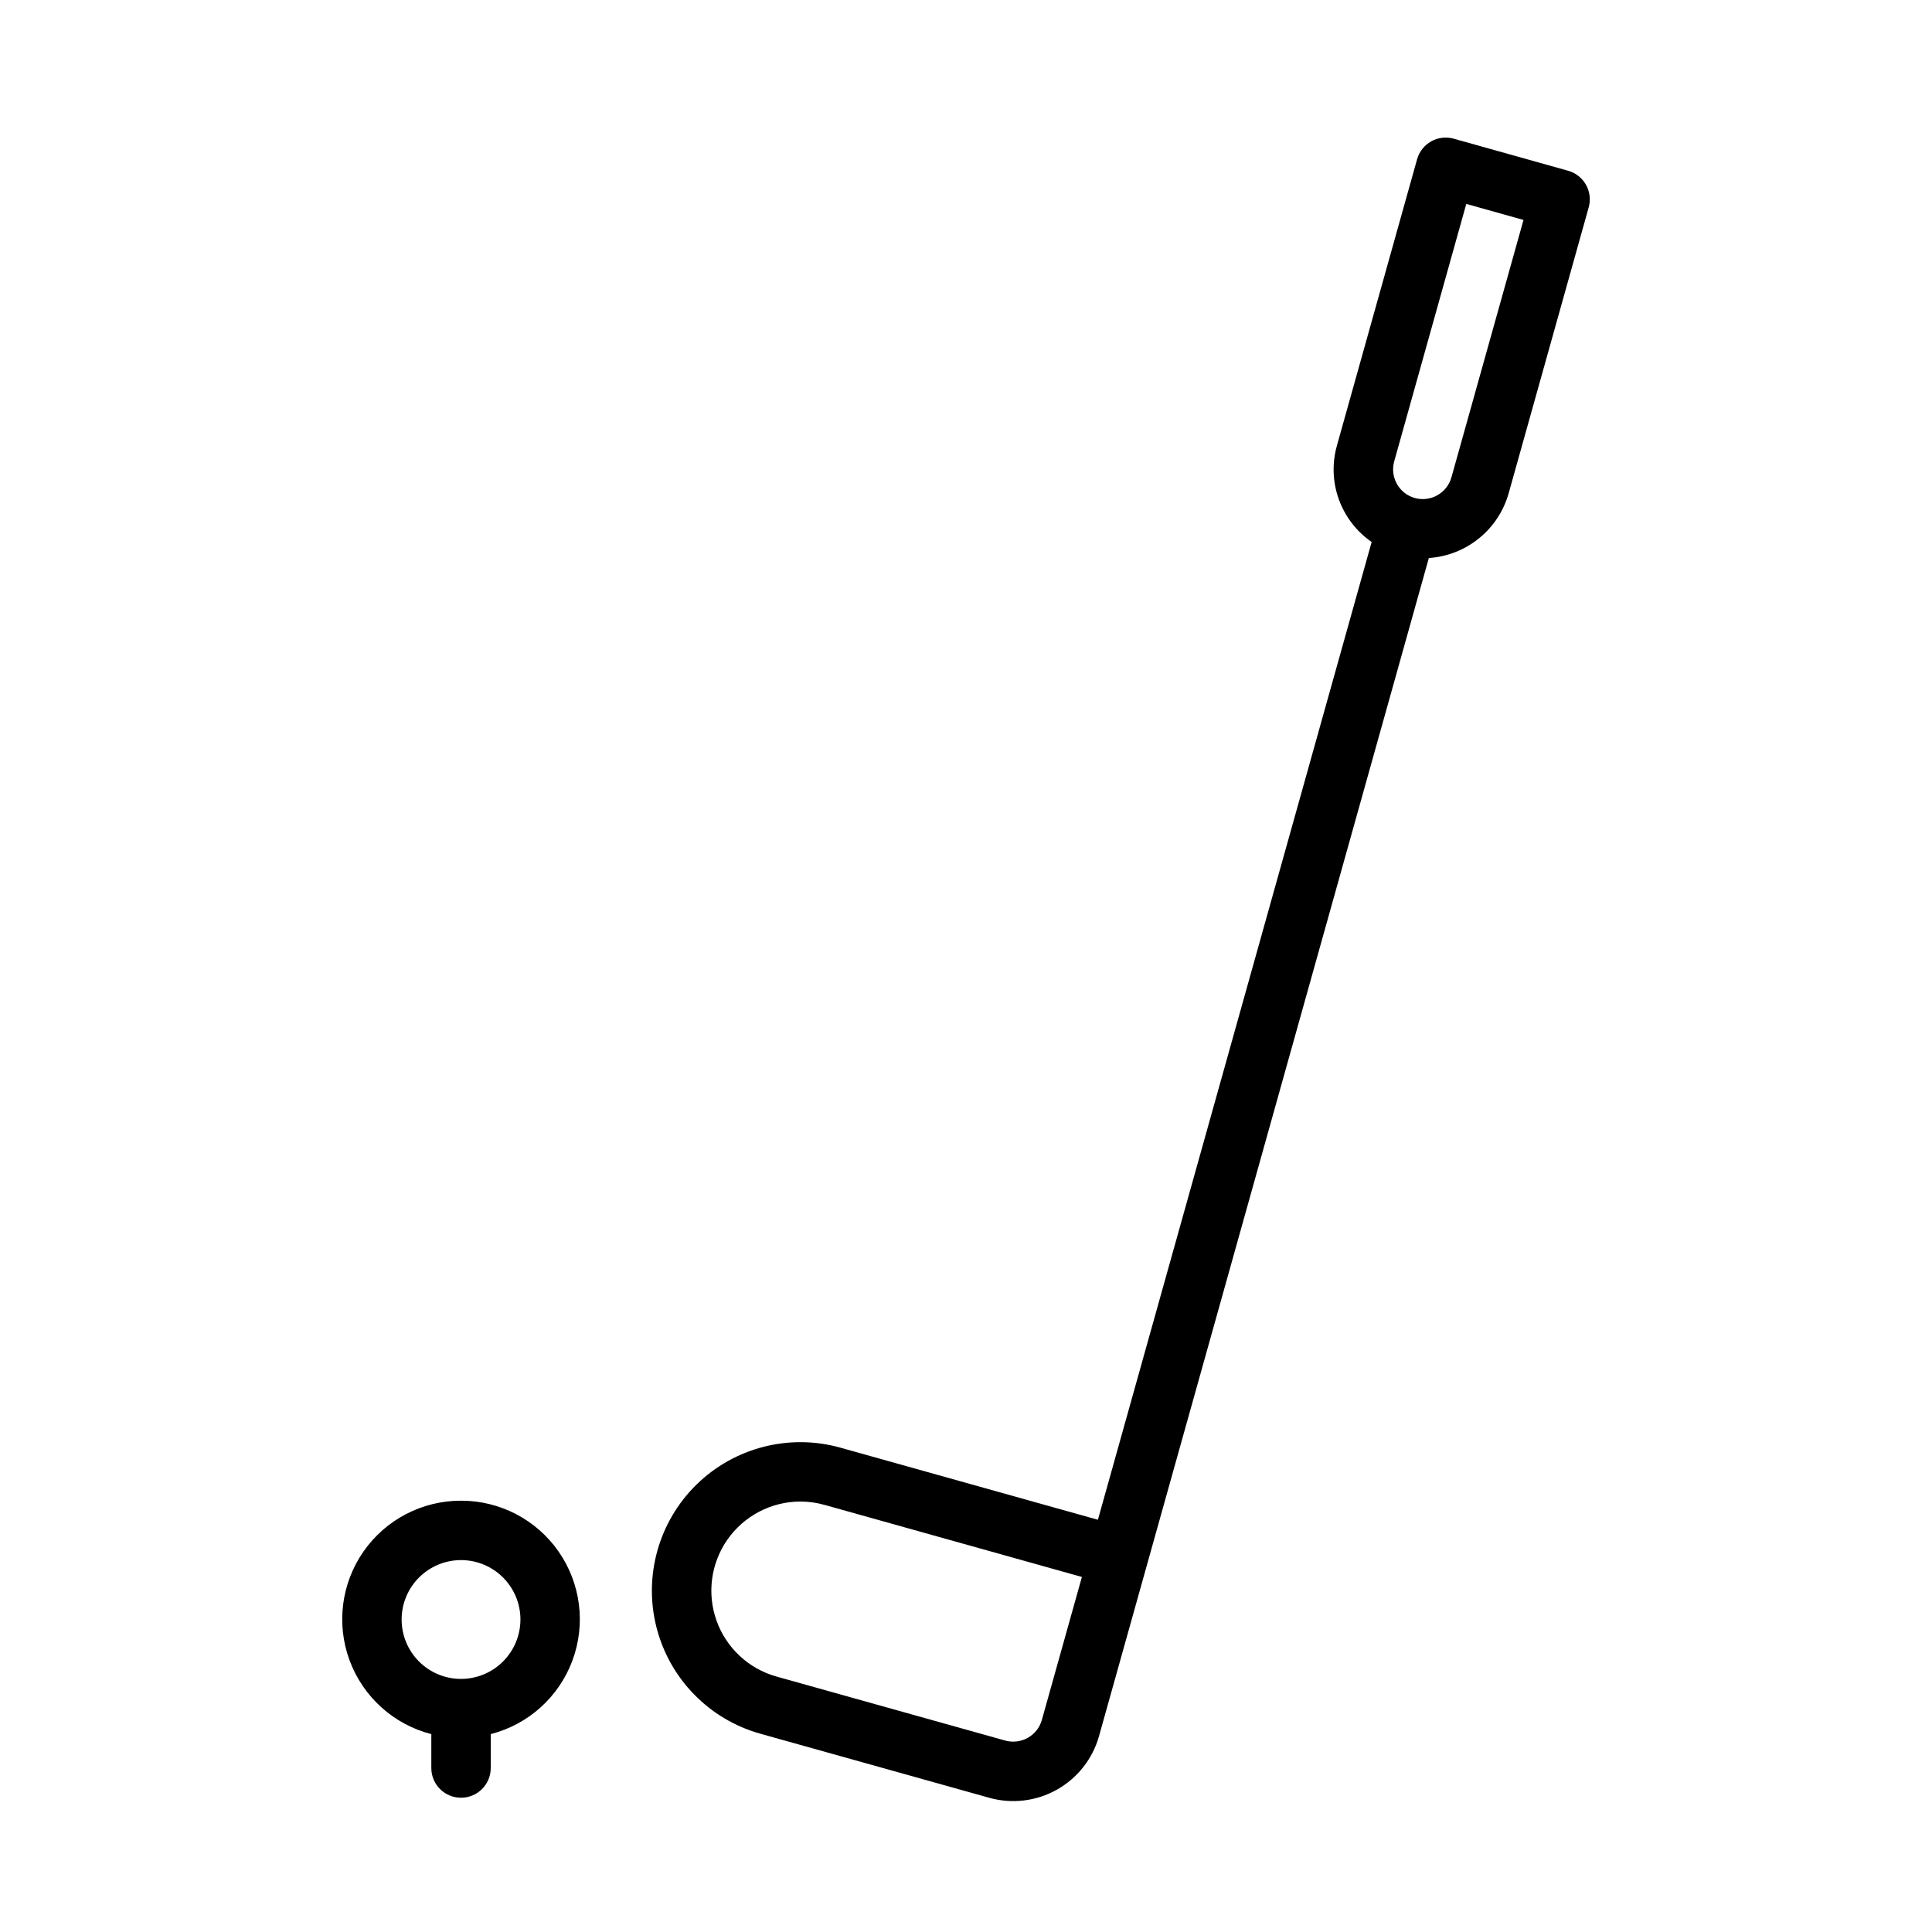
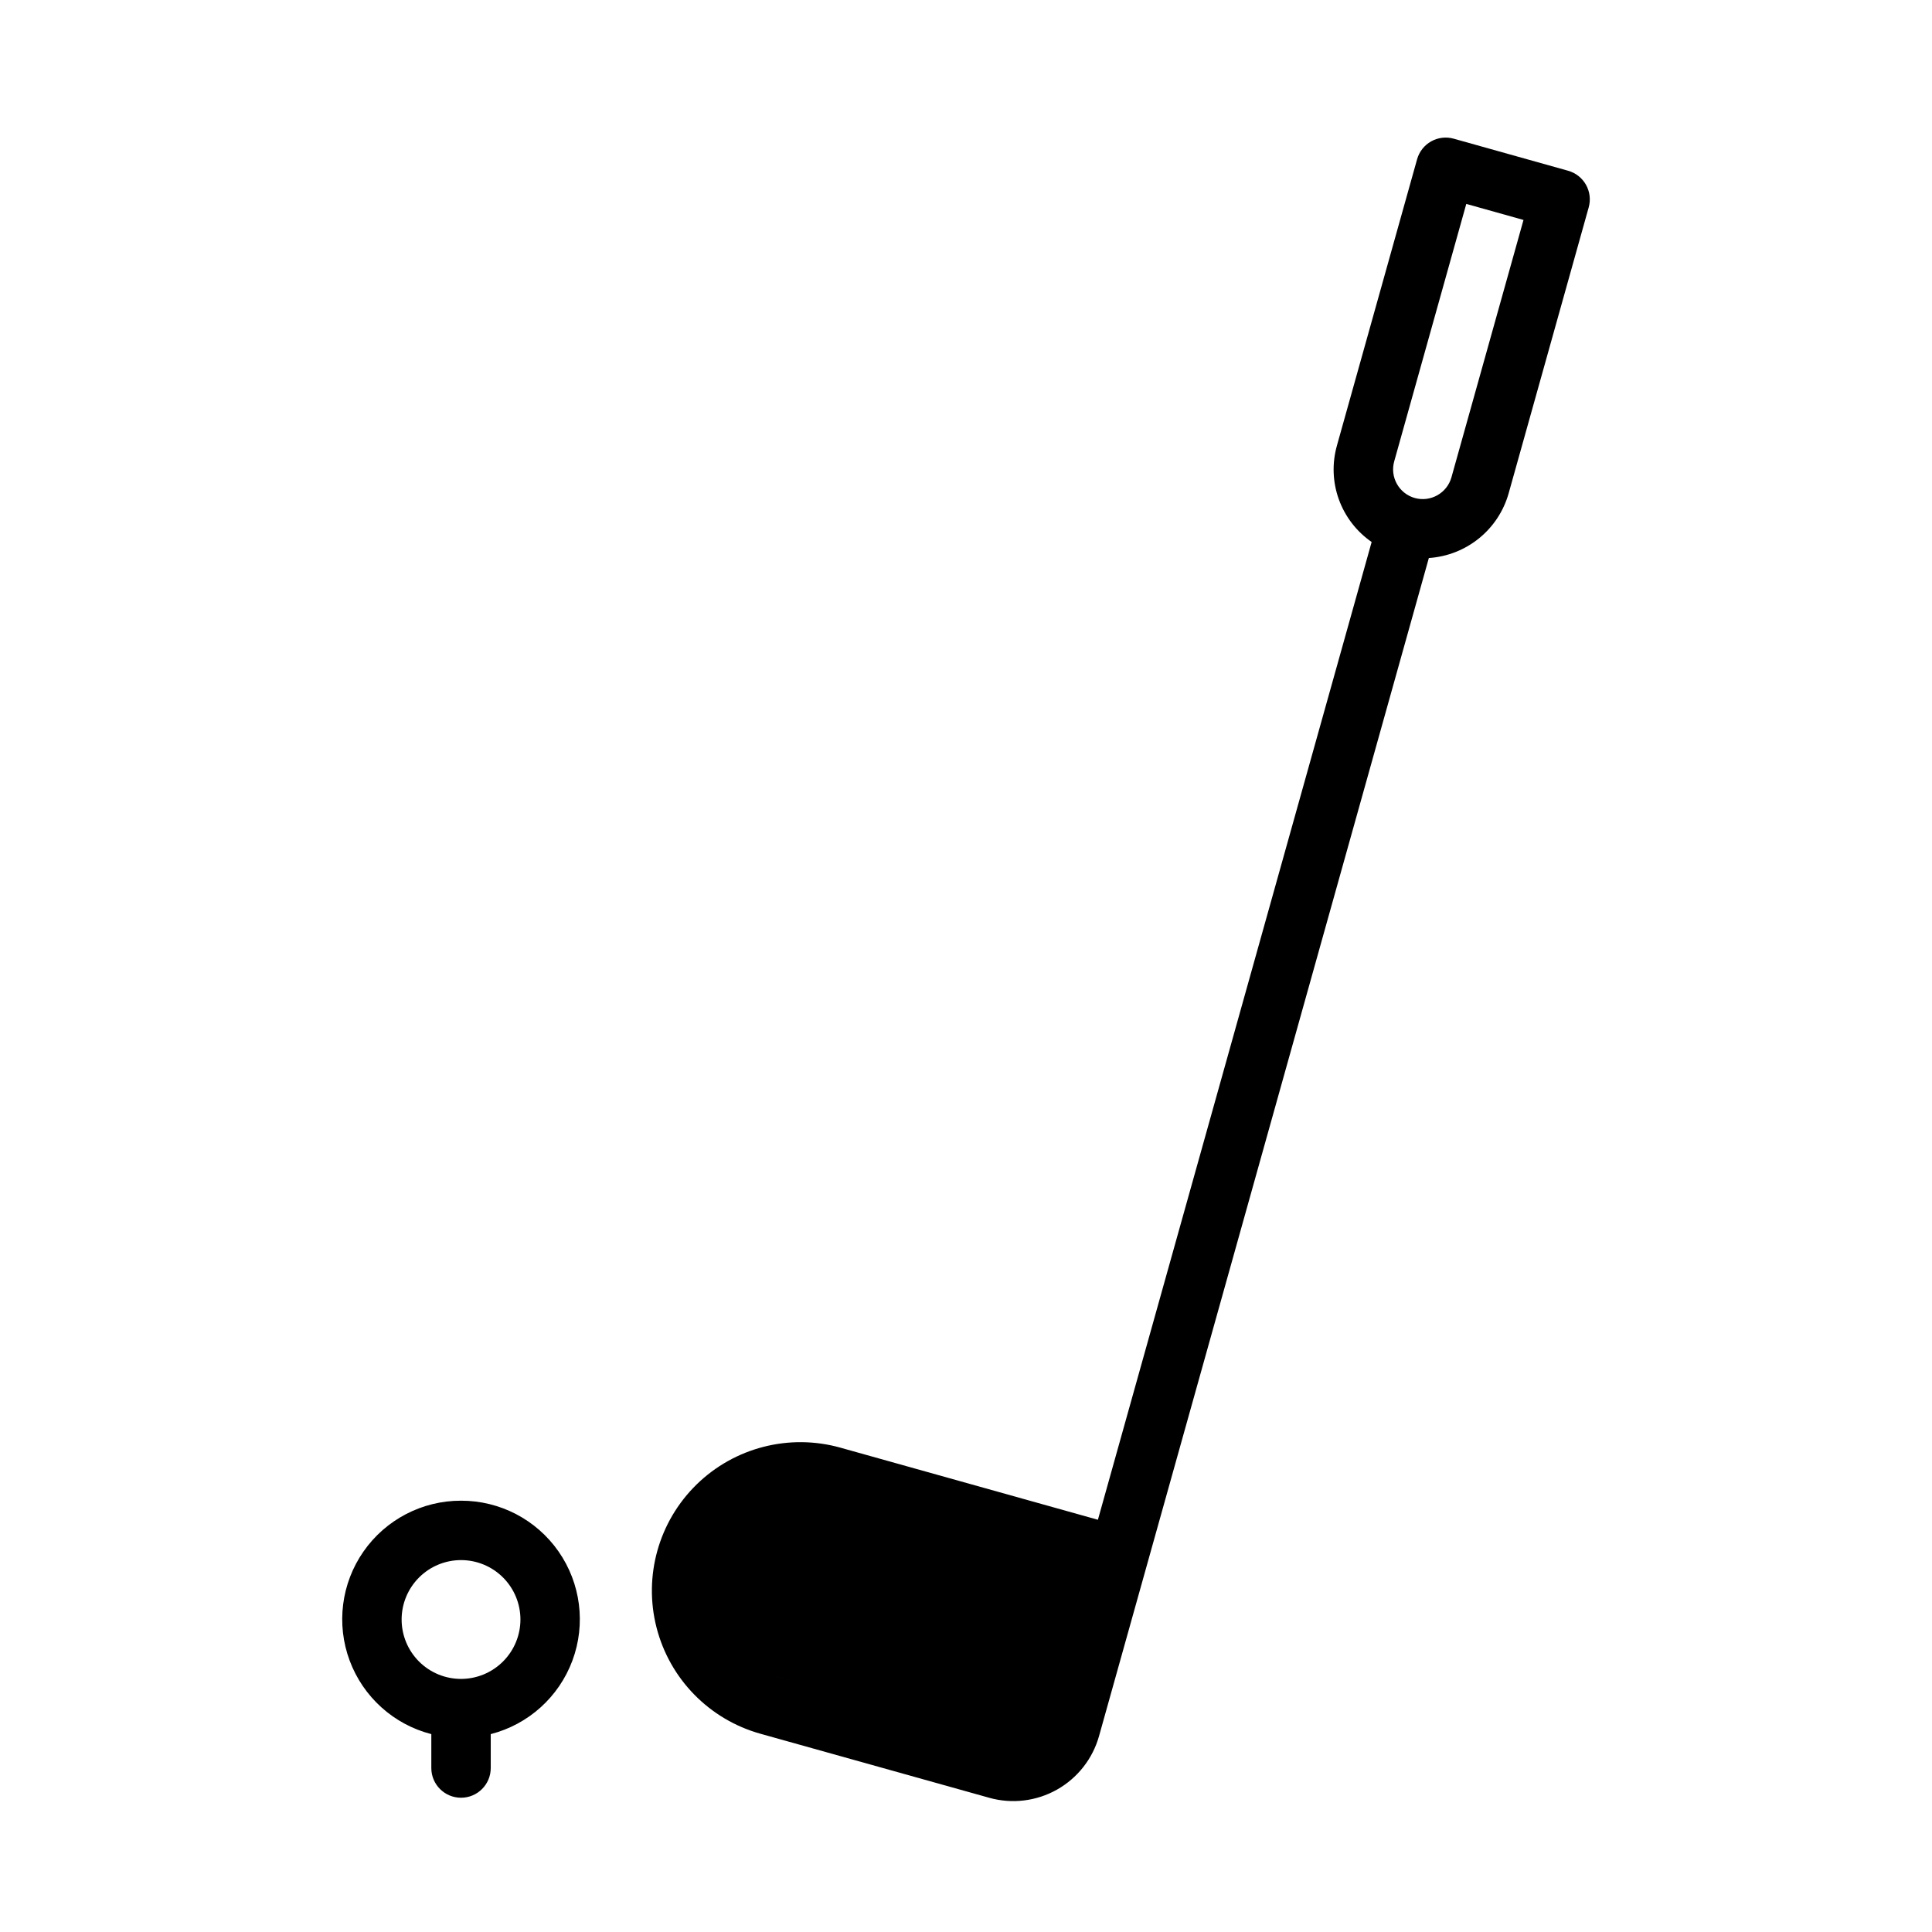
<svg xmlns="http://www.w3.org/2000/svg" fill="#000000" width="800px" height="800px" version="1.1" viewBox="144 144 512 512">
-   <path d="m266.18 541.7c-10.301-0.02-19.957 5.008-25.844 13.457-5.891 8.449-7.266 19.246-3.68 28.902 3.586 9.652 11.672 16.941 21.648 19.5v8.988c0 4.348 3.527 7.871 7.875 7.871 4.348 0 7.871-3.523 7.871-7.871v-8.988c9.977-2.559 18.062-9.848 21.648-19.5 3.586-9.656 2.211-20.453-3.68-28.902-5.887-8.449-15.543-13.477-25.84-13.457zm0 47.23c-4.176 0-8.184-1.656-11.133-4.609-2.953-2.953-4.613-6.957-4.613-11.133 0-4.176 1.66-8.18 4.613-11.133 2.949-2.953 6.957-4.613 11.133-4.613s8.18 1.66 11.133 4.613c2.949 2.953 4.609 6.957 4.609 11.133-0.004 4.172-1.664 8.176-4.617 11.125-2.949 2.953-6.953 4.613-11.125 4.617zm293.39-399.68-30.32-8.496c-2.012-0.566-4.164-0.309-5.984 0.715-1.824 1.023-3.16 2.731-3.723 4.742l-21.227 75.809h0.004c-1.34 4.695-1.176 9.688 0.473 14.281 1.648 4.594 4.691 8.555 8.707 11.332l-72.543 259.12-68.227-19.102v-0.004c-13.543-3.789-28.078-0.066-38.133 9.766-10.051 9.832-14.098 24.277-10.609 37.902 3.488 13.621 13.98 24.352 27.52 28.141l60.645 16.973v0.004c6.031 1.688 12.488 0.914 17.945-2.156 5.461-3.074 9.477-8.188 11.164-14.219l12.734-45.48 74.664-266.7-0.004 0.004c4.863-0.324 9.504-2.144 13.289-5.211 3.785-3.062 6.527-7.223 7.856-11.91l21.223-75.809c1.168-4.184-1.27-8.523-5.453-9.699zm-139.47 410.56c-1.18 4.184-5.519 6.621-9.707 5.457l-60.645-16.973h0.004c-7.383-2.074-13.301-7.602-15.871-14.824-2.57-7.227-1.477-15.246 2.938-21.52 4.414-6.269 11.594-10.008 19.262-10.027 2.168 0 4.32 0.297 6.406 0.883l68.227 19.105zm108.54-329.29c-1.184 4.176-5.519 6.613-9.703 5.457h-0.004c-4.184-1.18-6.625-5.523-5.453-9.711l19.102-68.227 15.16 4.25z" />
+   <path d="m266.18 541.7c-10.301-0.02-19.957 5.008-25.844 13.457-5.891 8.449-7.266 19.246-3.68 28.902 3.586 9.652 11.672 16.941 21.648 19.5v8.988c0 4.348 3.527 7.871 7.875 7.871 4.348 0 7.871-3.523 7.871-7.871v-8.988c9.977-2.559 18.062-9.848 21.648-19.5 3.586-9.656 2.211-20.453-3.68-28.902-5.887-8.449-15.543-13.477-25.84-13.457zm0 47.23c-4.176 0-8.184-1.656-11.133-4.609-2.953-2.953-4.613-6.957-4.613-11.133 0-4.176 1.66-8.18 4.613-11.133 2.949-2.953 6.957-4.613 11.133-4.613s8.18 1.66 11.133 4.613c2.949 2.953 4.609 6.957 4.609 11.133-0.004 4.172-1.664 8.176-4.617 11.125-2.949 2.953-6.953 4.613-11.125 4.617zm293.39-399.68-30.32-8.496c-2.012-0.566-4.164-0.309-5.984 0.715-1.824 1.023-3.16 2.731-3.723 4.742l-21.227 75.809h0.004c-1.34 4.695-1.176 9.688 0.473 14.281 1.648 4.594 4.691 8.555 8.707 11.332l-72.543 259.12-68.227-19.102v-0.004c-13.543-3.789-28.078-0.066-38.133 9.766-10.051 9.832-14.098 24.277-10.609 37.902 3.488 13.621 13.98 24.352 27.52 28.141l60.645 16.973v0.004c6.031 1.688 12.488 0.914 17.945-2.156 5.461-3.074 9.477-8.188 11.164-14.219l12.734-45.48 74.664-266.7-0.004 0.004c4.863-0.324 9.504-2.144 13.289-5.211 3.785-3.062 6.527-7.223 7.856-11.91l21.223-75.809c1.168-4.184-1.27-8.523-5.453-9.699zm-139.47 410.56c-1.18 4.184-5.519 6.621-9.707 5.457l-60.645-16.973h0.004l68.227 19.105zm108.54-329.29c-1.184 4.176-5.519 6.613-9.703 5.457h-0.004c-4.184-1.18-6.625-5.523-5.453-9.711l19.102-68.227 15.16 4.25z" />
</svg>